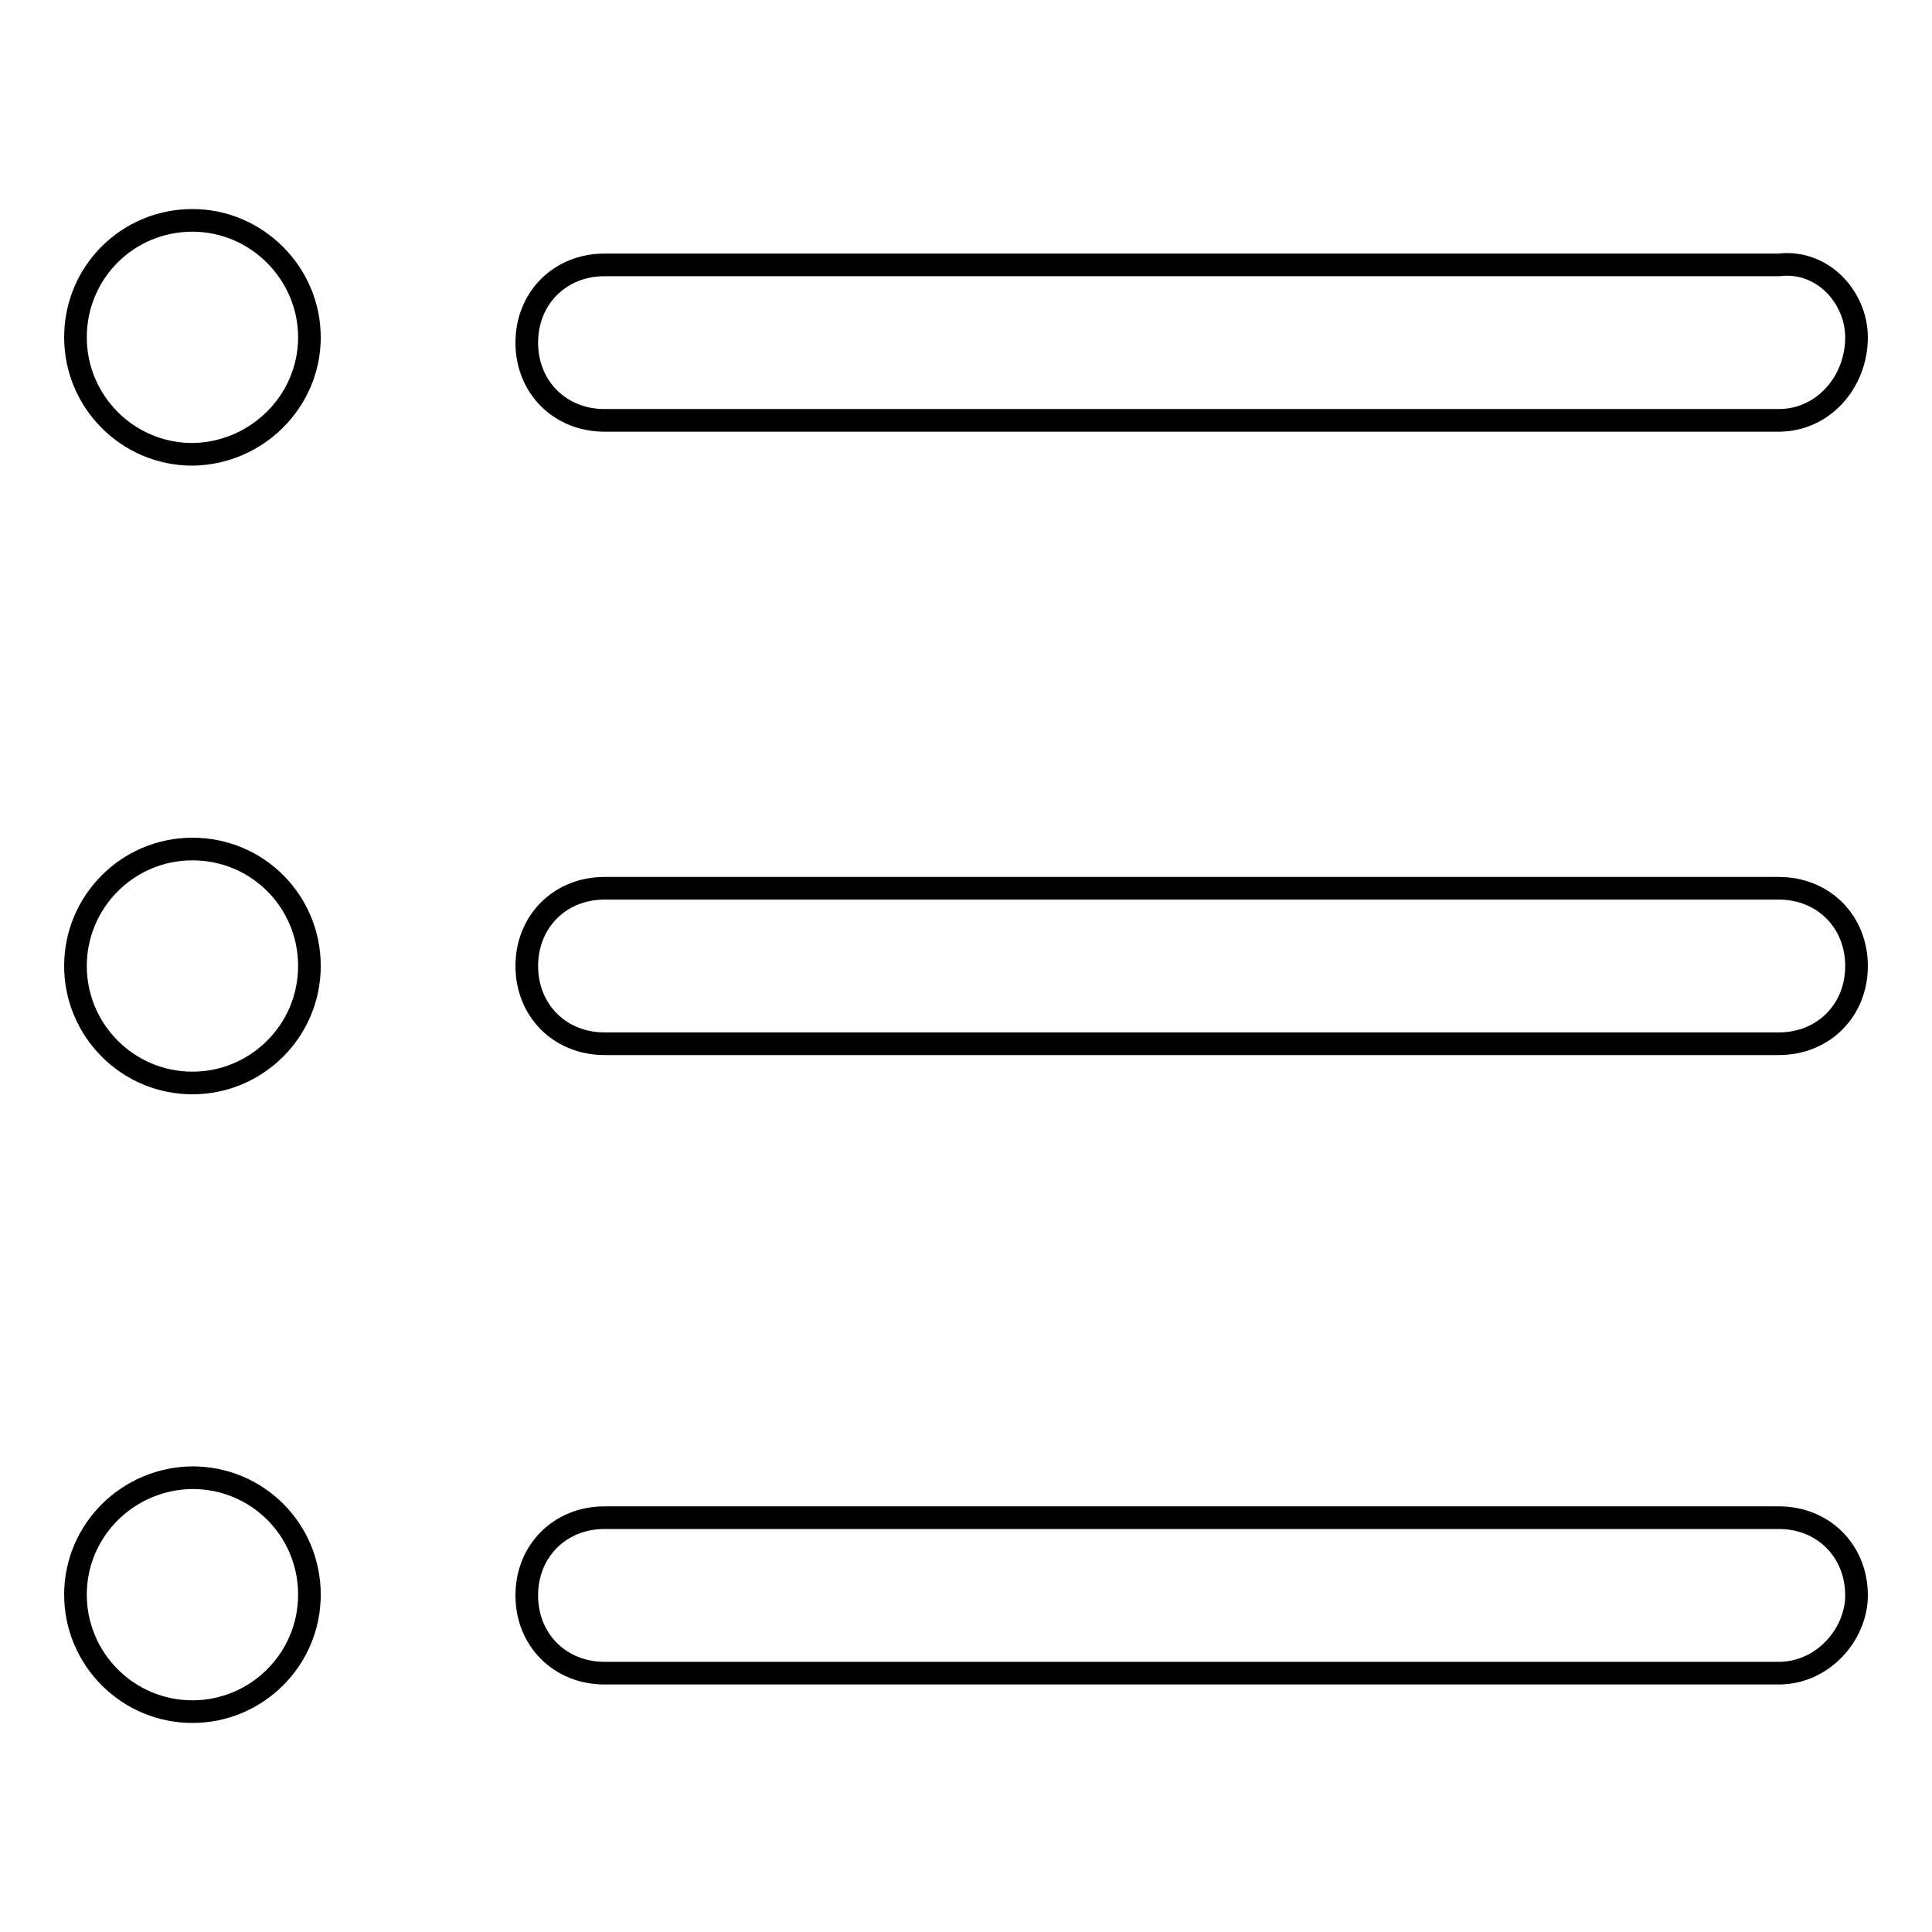
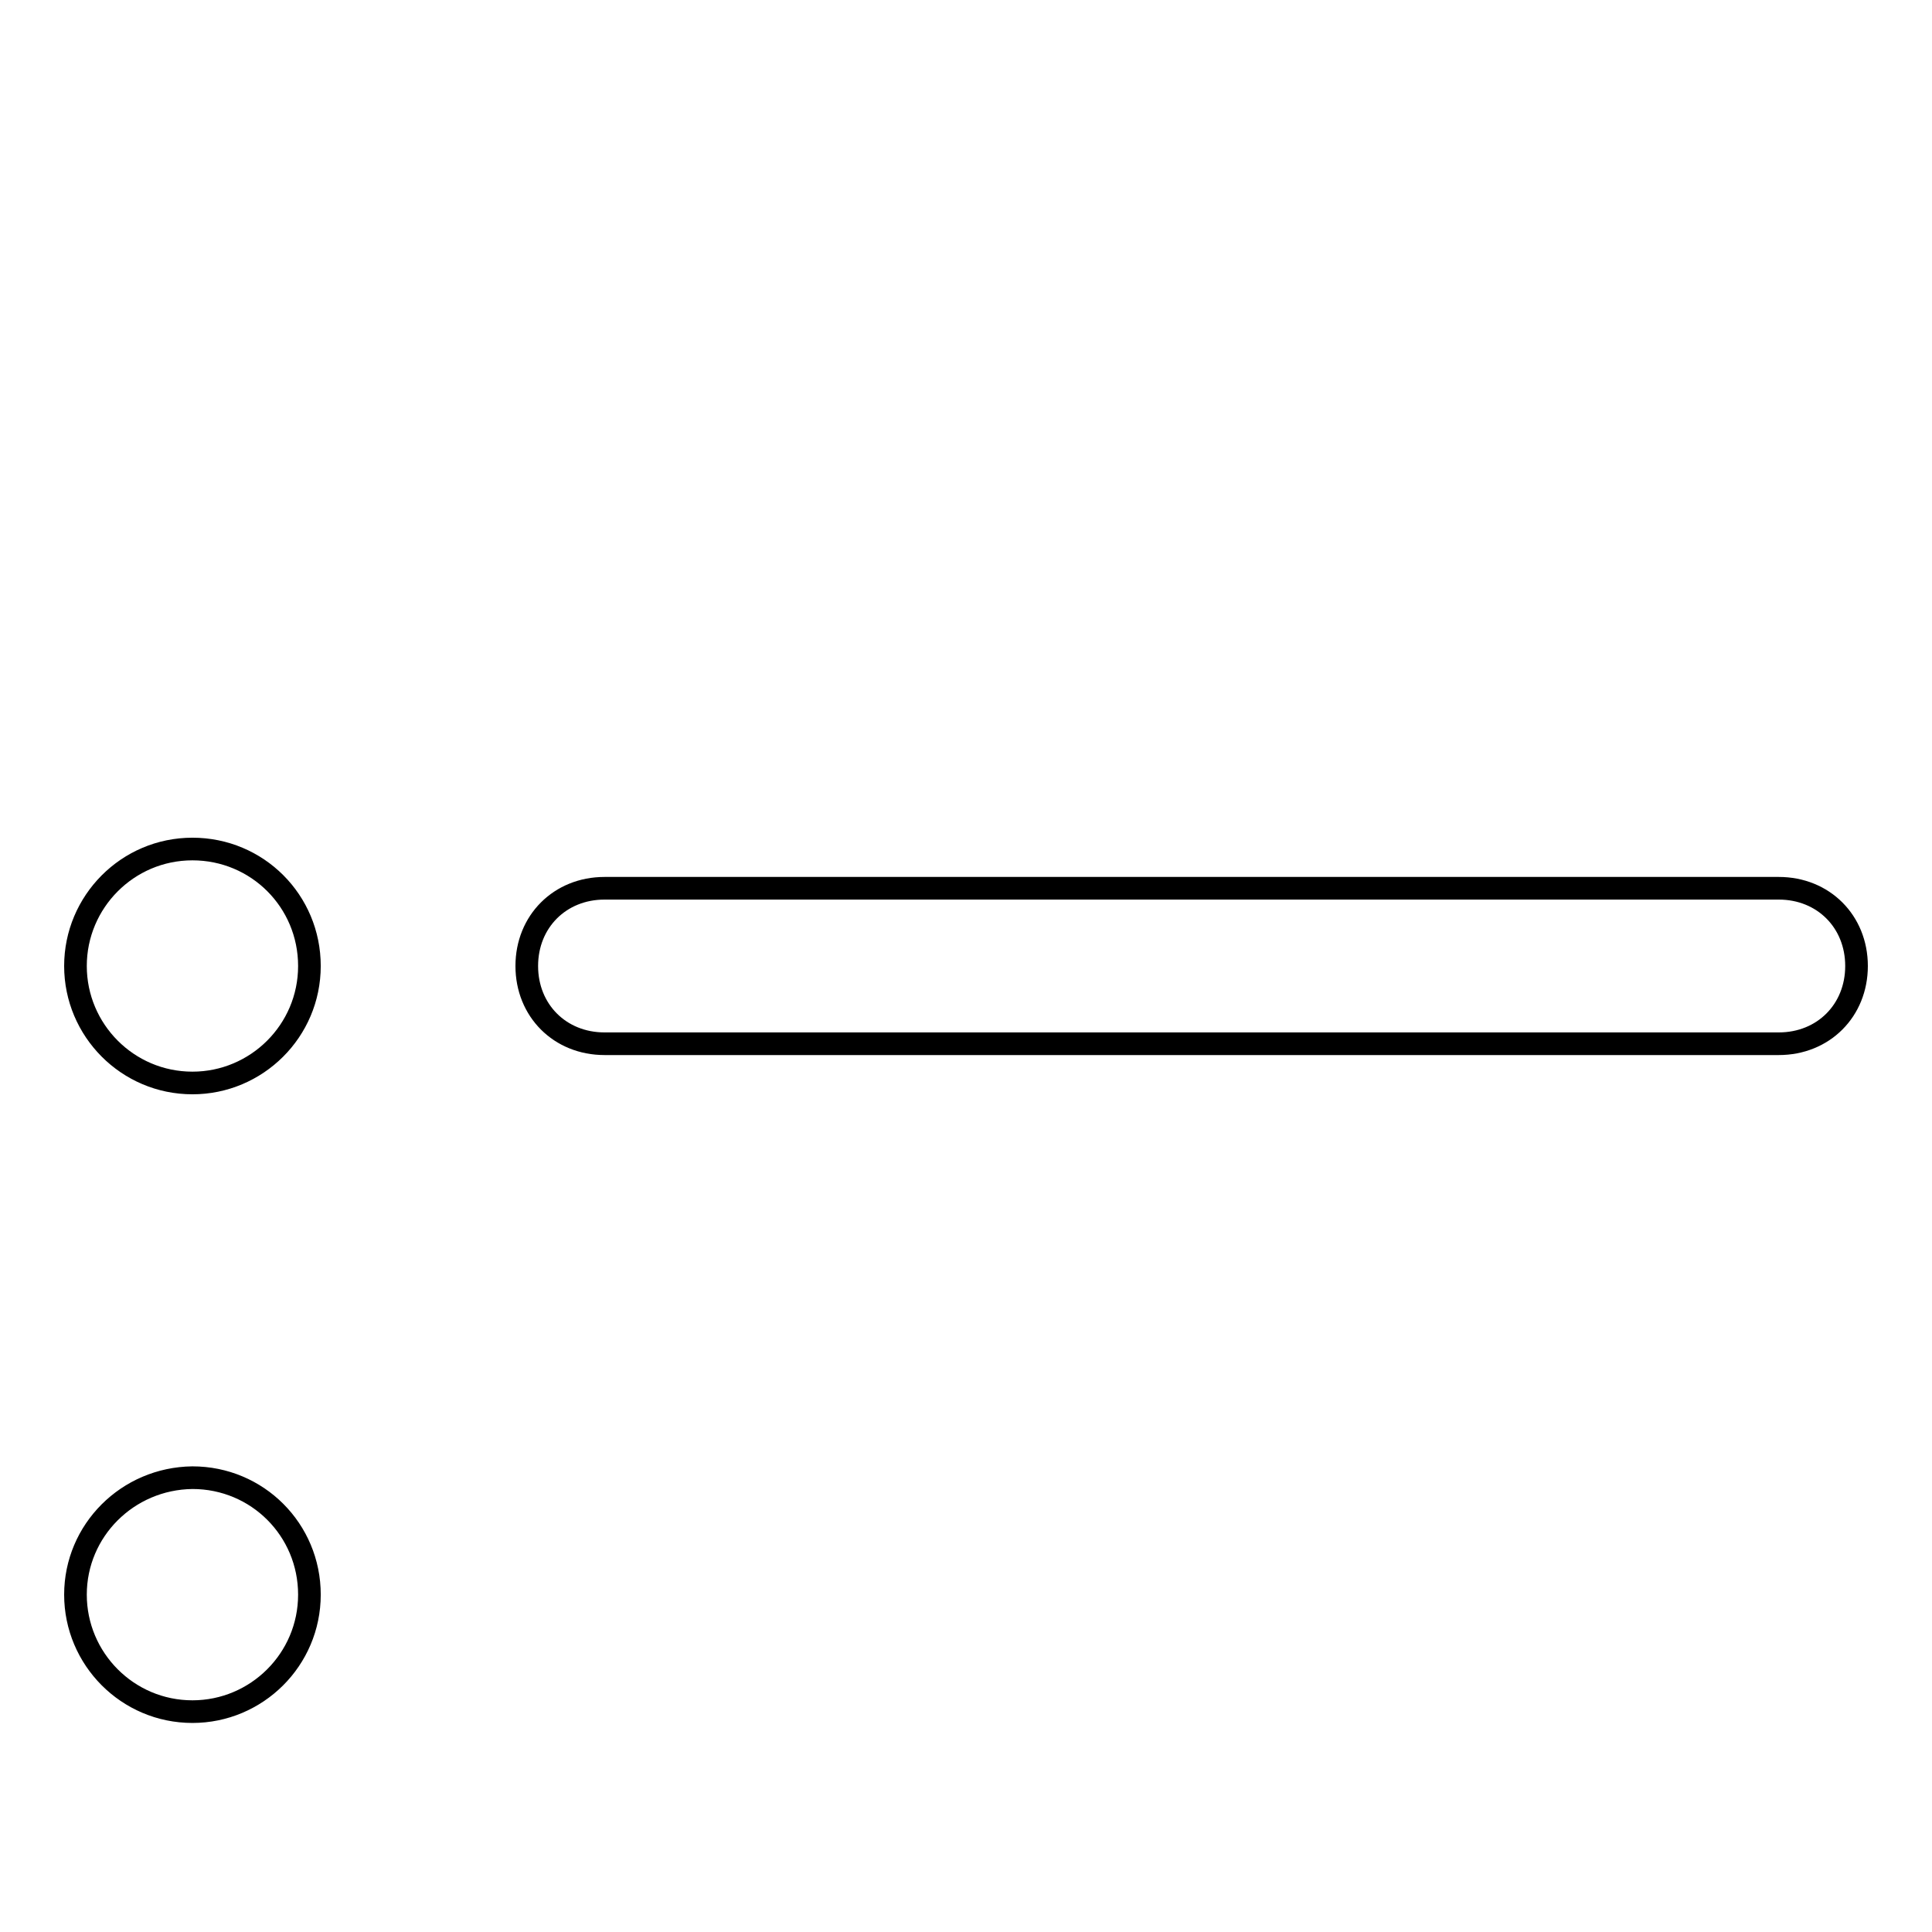
<svg xmlns="http://www.w3.org/2000/svg" version="1.1" x="0px" y="0px" viewBox="0 0 256 256" enable-background="new 0 0 256 256" xml:space="preserve">
  <g>
    <g>
-       <path stroke-width="3" fill-opacity="0" stroke="#000000" d="M10,44.7c0,8.5,6.9,15.5,15.5,15.5C34,60.1,41,53.2,41,44.7S34,29.2,25.5,29.2C16.9,29.2,10,36.1,10,44.7z" />
-       <path stroke-width="3" fill-opacity="0" stroke="#000000" d="M235.7,55.7H80.1c-5.9,0-10.3-4.4-10.3-10.3l0,0c0-5.9,4.4-10.3,10.3-10.3h155.6c5.9-0.7,10.3,4.4,10.3,9.6l0,0C246,50.6,241.6,55.7,235.7,55.7z" />
      <path stroke-width="3" fill-opacity="0" stroke="#000000" d="M10,128c0,8.5,6.9,15.5,15.5,15.5c8.5,0,15.5-6.9,15.5-15.5s-6.9-15.5-15.5-15.5C16.9,112.5,10,119.5,10,128z" />
      <path stroke-width="3" fill-opacity="0" stroke="#000000" d="M235.7,138.3H80.1c-5.9,0-10.3-4.4-10.3-10.3l0,0c0-5.9,4.4-10.3,10.3-10.3h155.6c5.9,0,10.3,4.4,10.3,10.3l0,0C246,133.9,241.6,138.3,235.7,138.3z" />
      <path stroke-width="3" fill-opacity="0" stroke="#000000" d="M10,211.3c0,8.5,6.9,15.5,15.5,15.5c8.5,0,15.5-6.9,15.5-15.5s-6.9-15.5-15.5-15.5C16.9,195.9,10,202.8,10,211.3L10,211.3z" />
-       <path stroke-width="3" fill-opacity="0" stroke="#000000" d="M235.7,221.7H80.1c-5.9,0-10.3-4.4-10.3-10.3l0,0c0-5.9,4.4-10.3,10.3-10.3h155.6c5.9,0,10.3,4.4,10.3,10.3l0,0C246,216.5,241.6,221.7,235.7,221.7z" />
    </g>
  </g>
</svg>